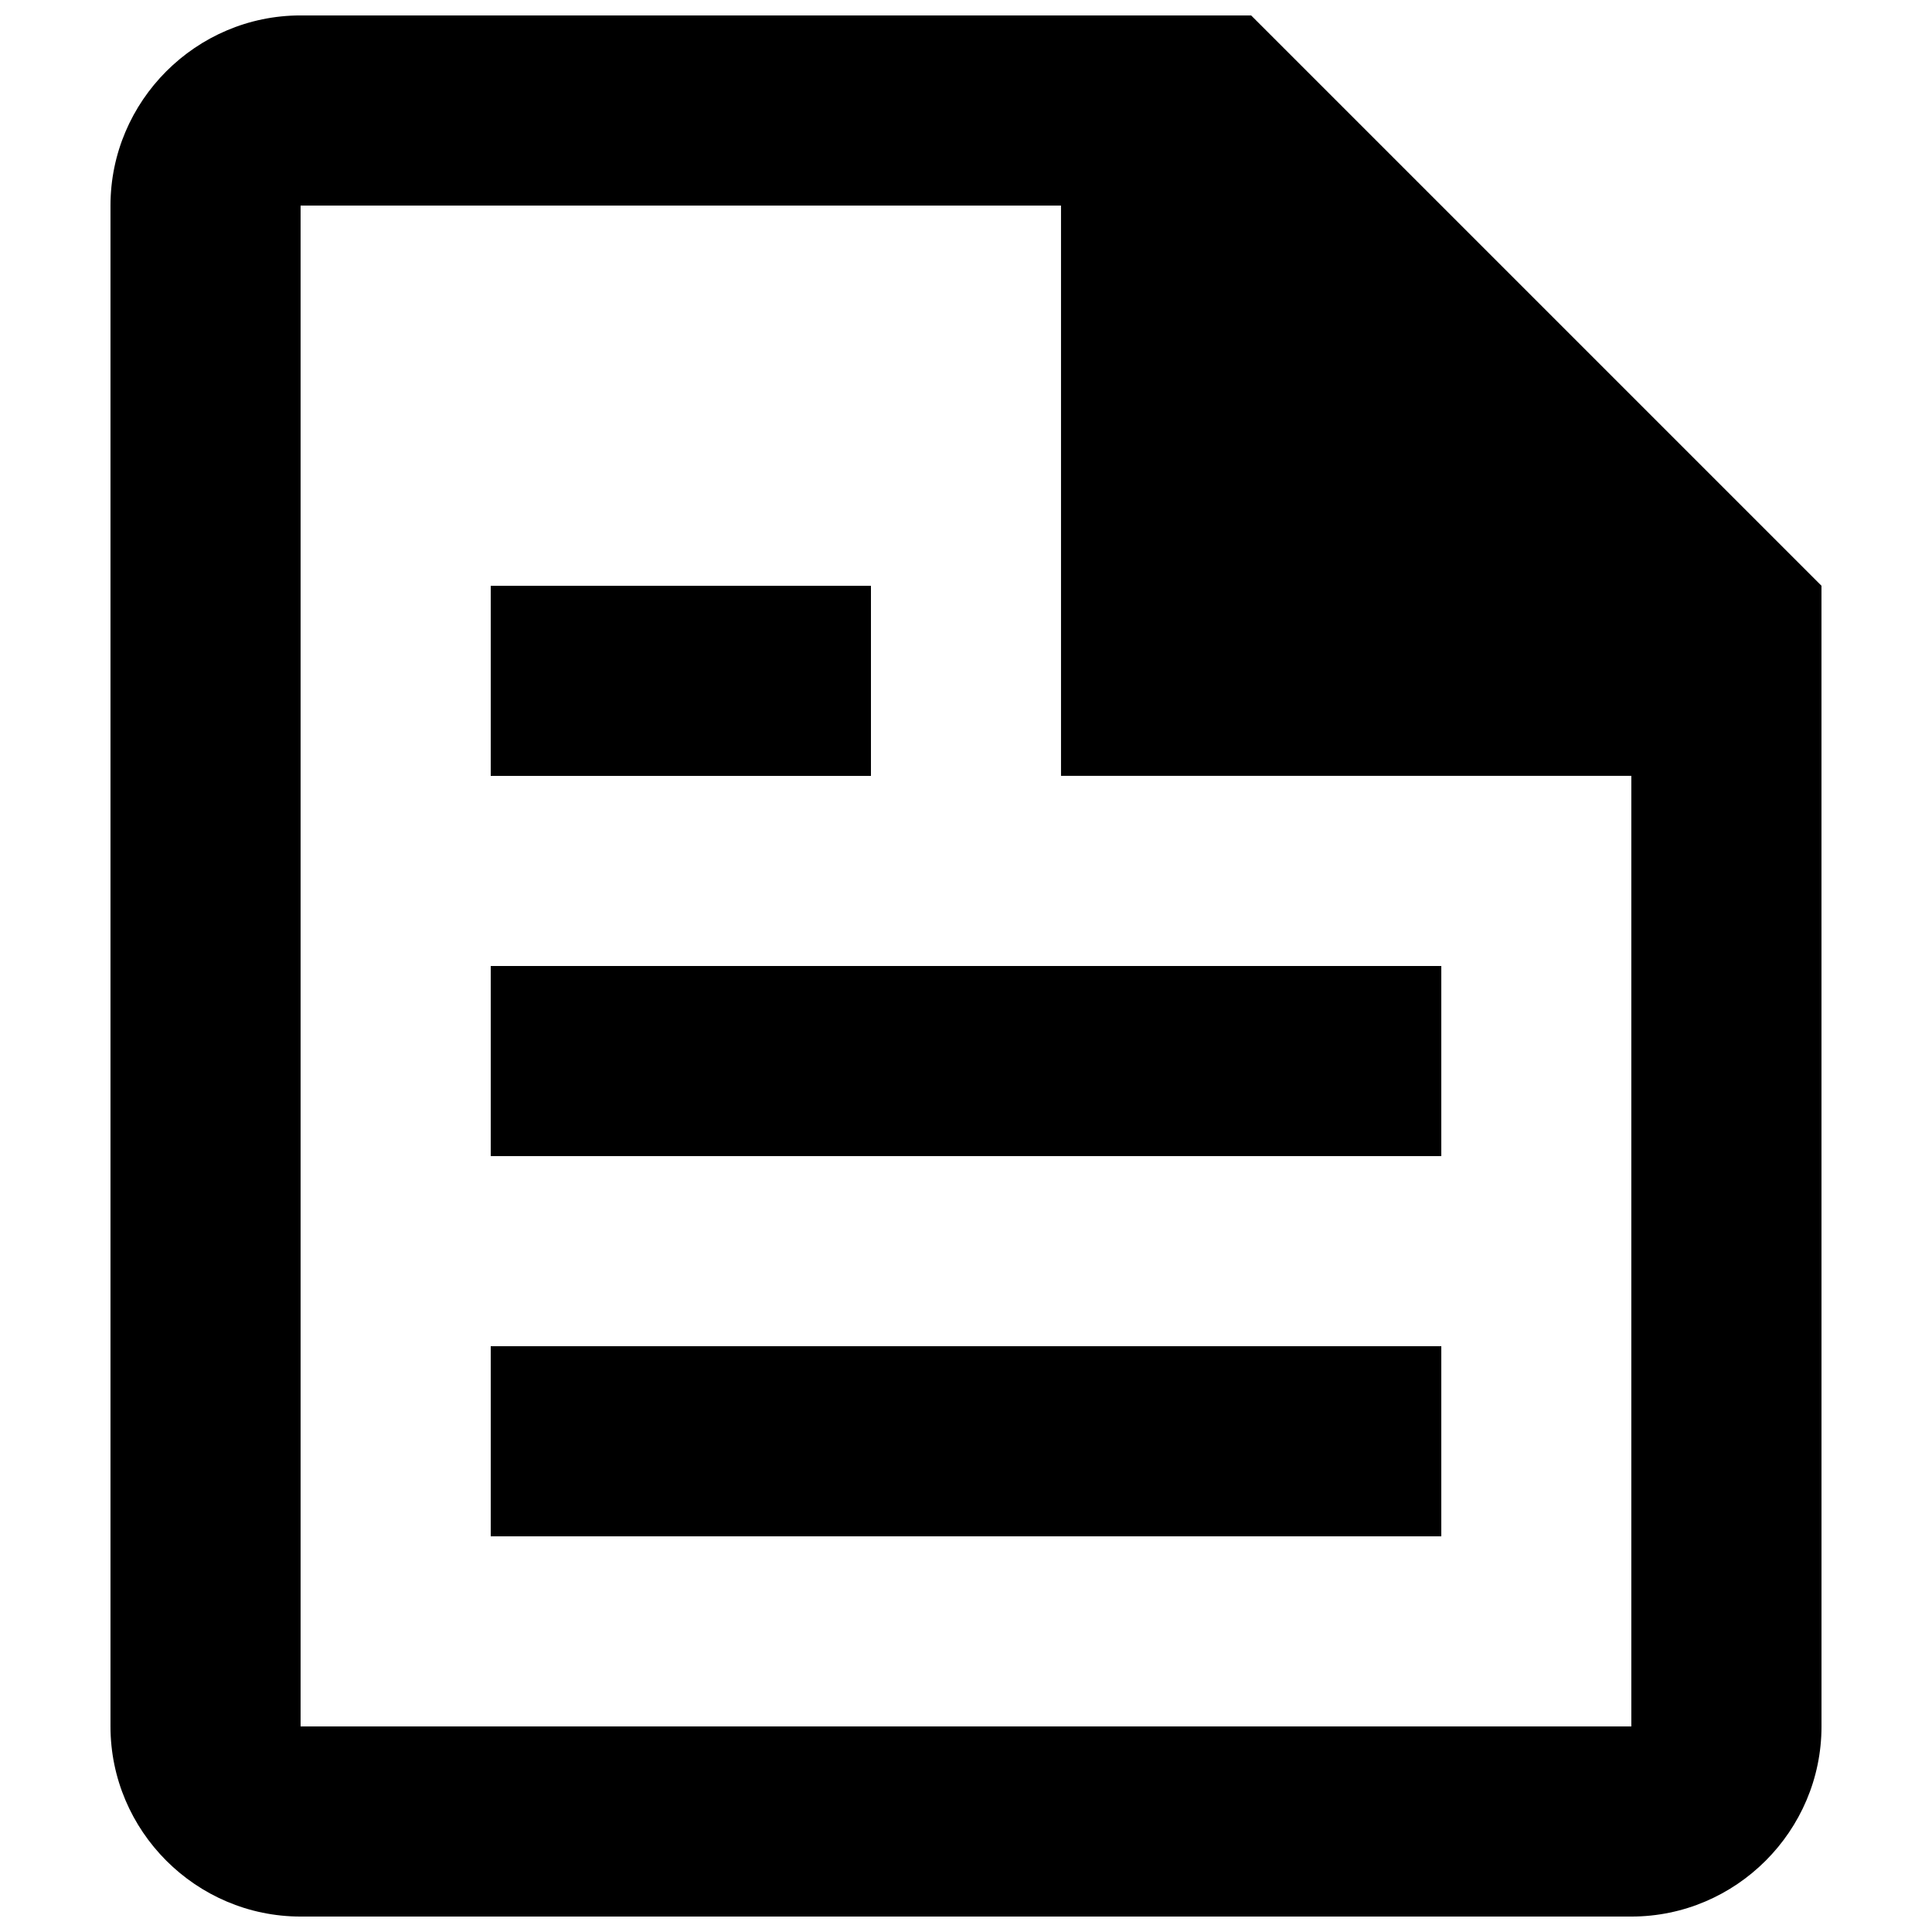
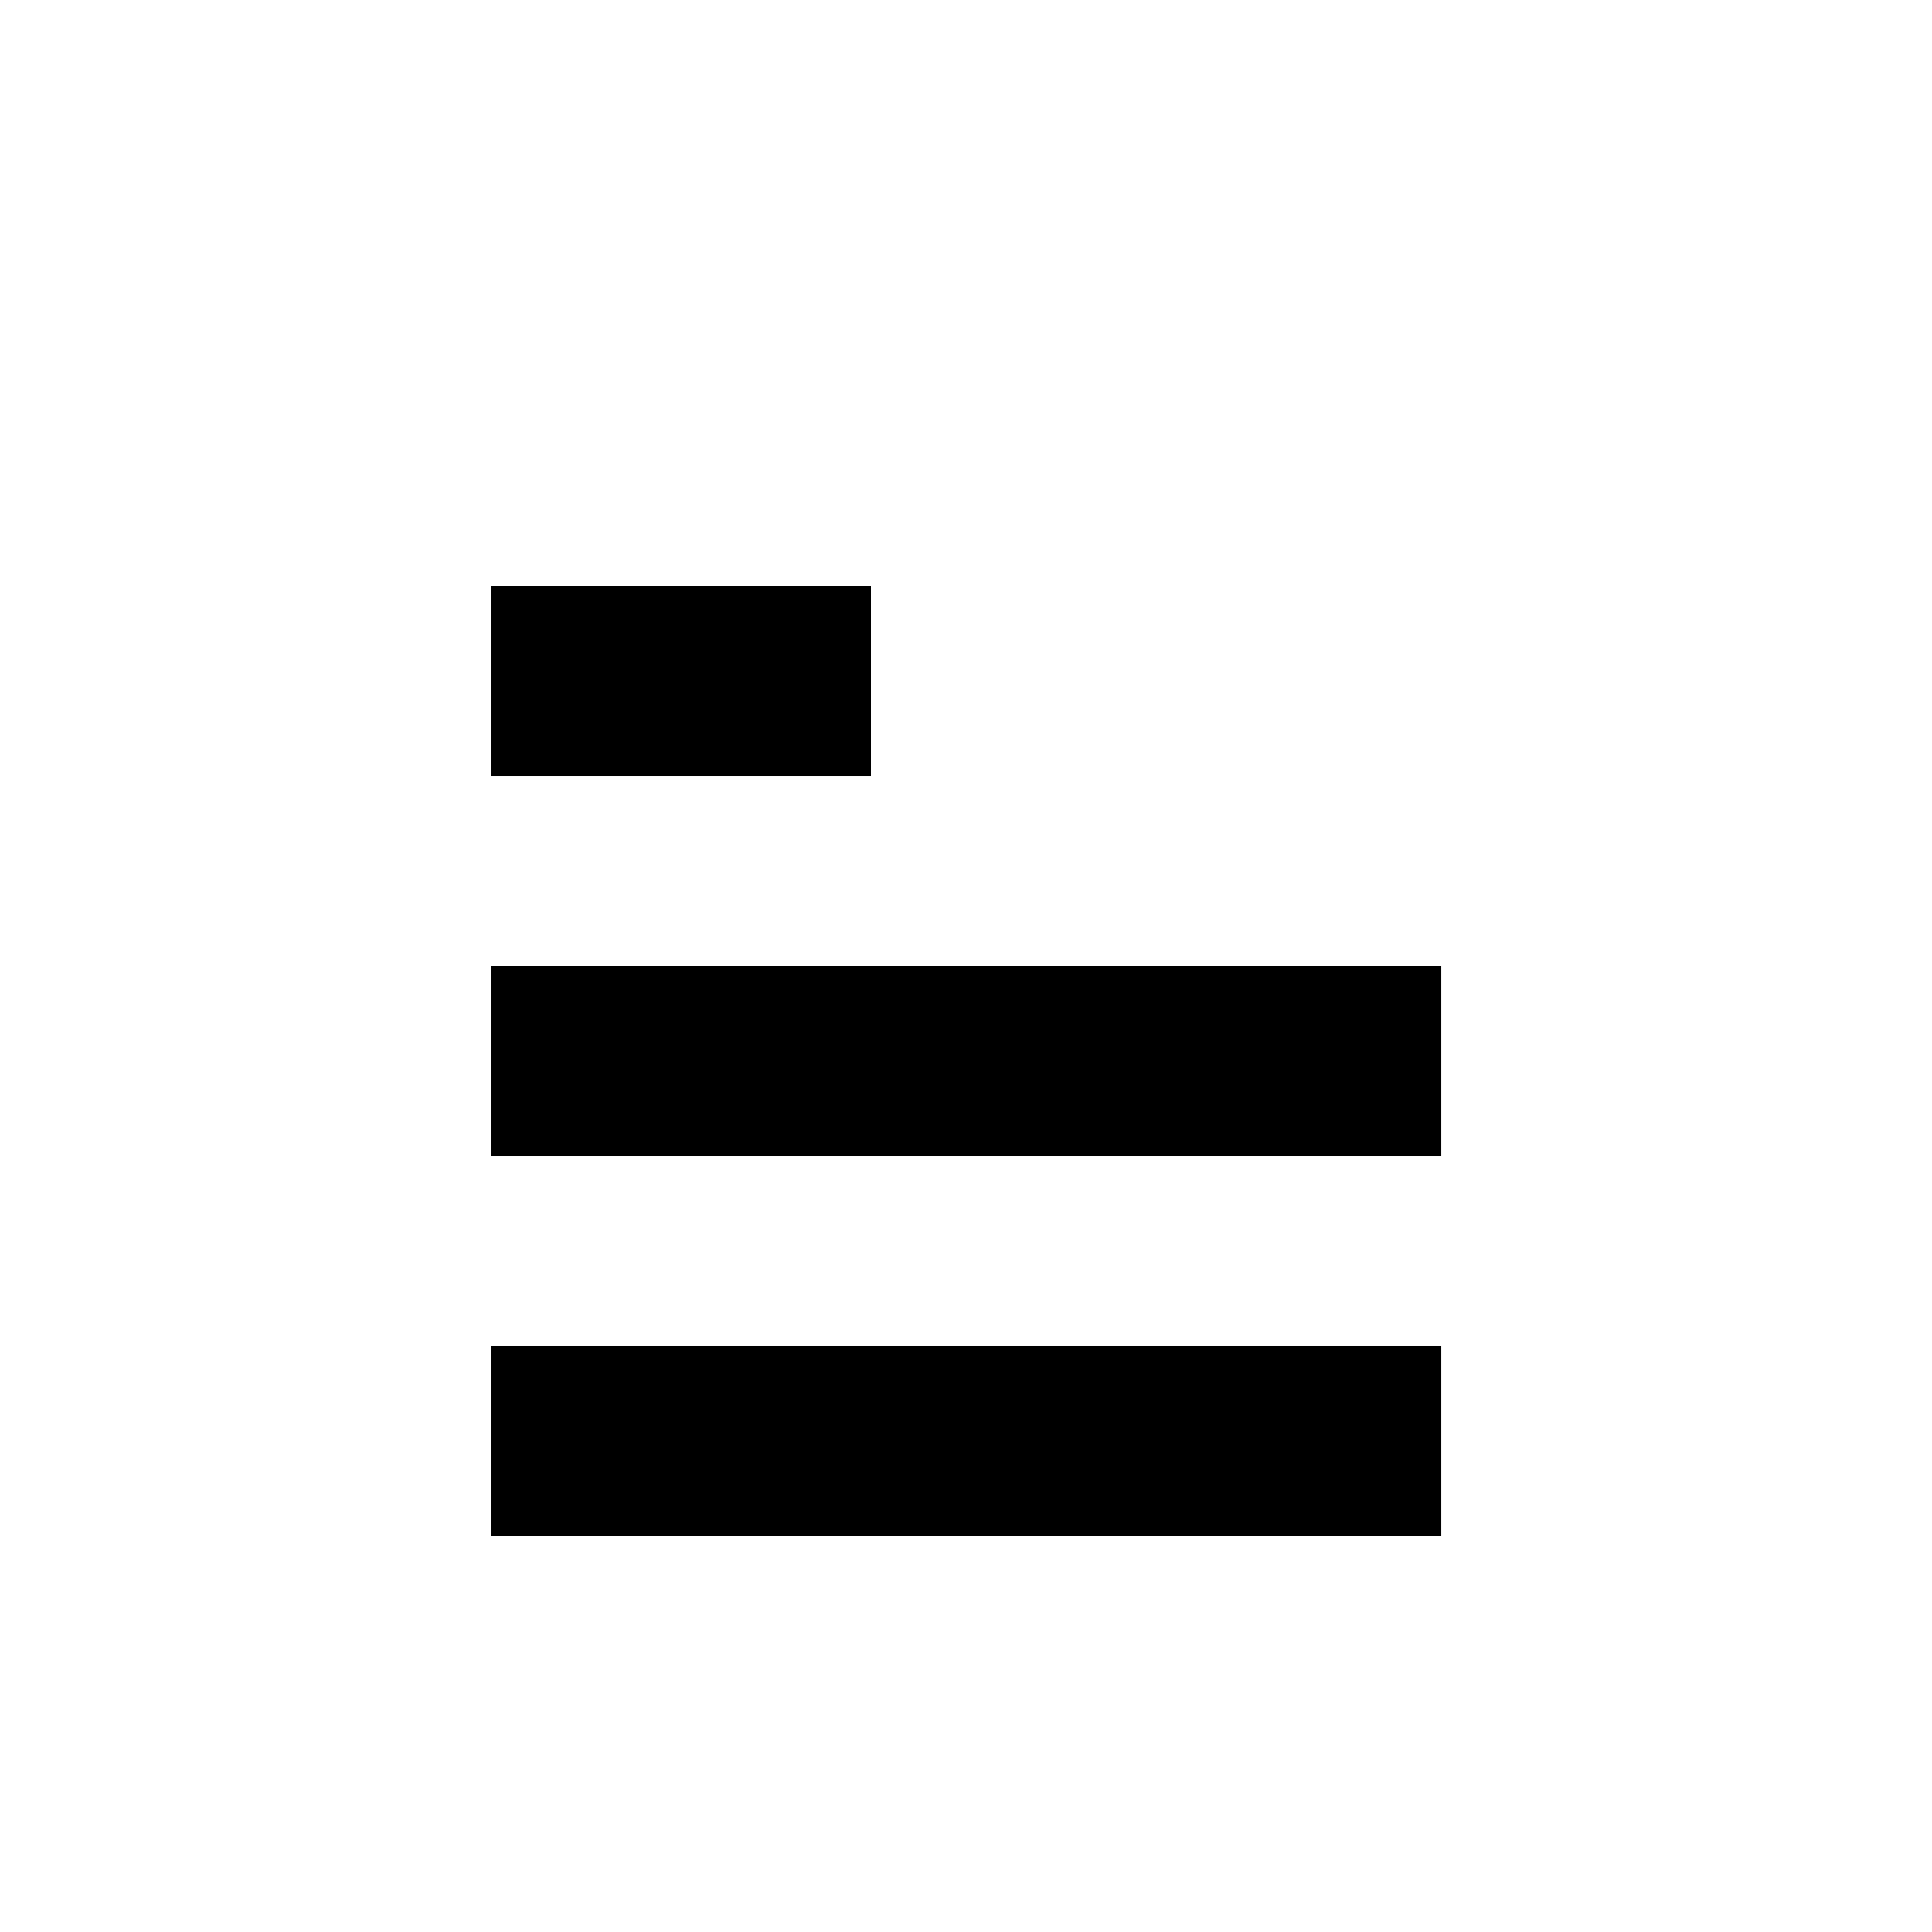
<svg xmlns="http://www.w3.org/2000/svg" width="800px" height="800px" version="1.1" viewBox="144 144 512 512">
  <defs>
    <clipPath id="a">
-       <path d="m173 148.09h454v503.81h-454z" />
+       <path d="m173 148.09h454h-454z" />
    </clipPath>
  </defs>
  <path d="m525.95 400h-251.9v50.383h251.91v-50.383zm-151.14-100.76h-100.76v50.383h100.76zm151.14 201.52h-251.9v50.383h251.91v-50.383z" />
  <g clip-path="url(#a)">
-     <path d="m475.57 148.09h-251.91c-27.707 0-50.379 22.672-50.379 50.383v403.05c0 27.711 22.672 50.383 50.383 50.383h352.67c27.711 0 50.383-22.672 50.383-50.383l-0.008-302.29-151.14-151.14zm100.76 453.43h-352.67v-403.05h201.52v151.14h151.14v251.91z" />
-   </g>
+     </g>
</svg>